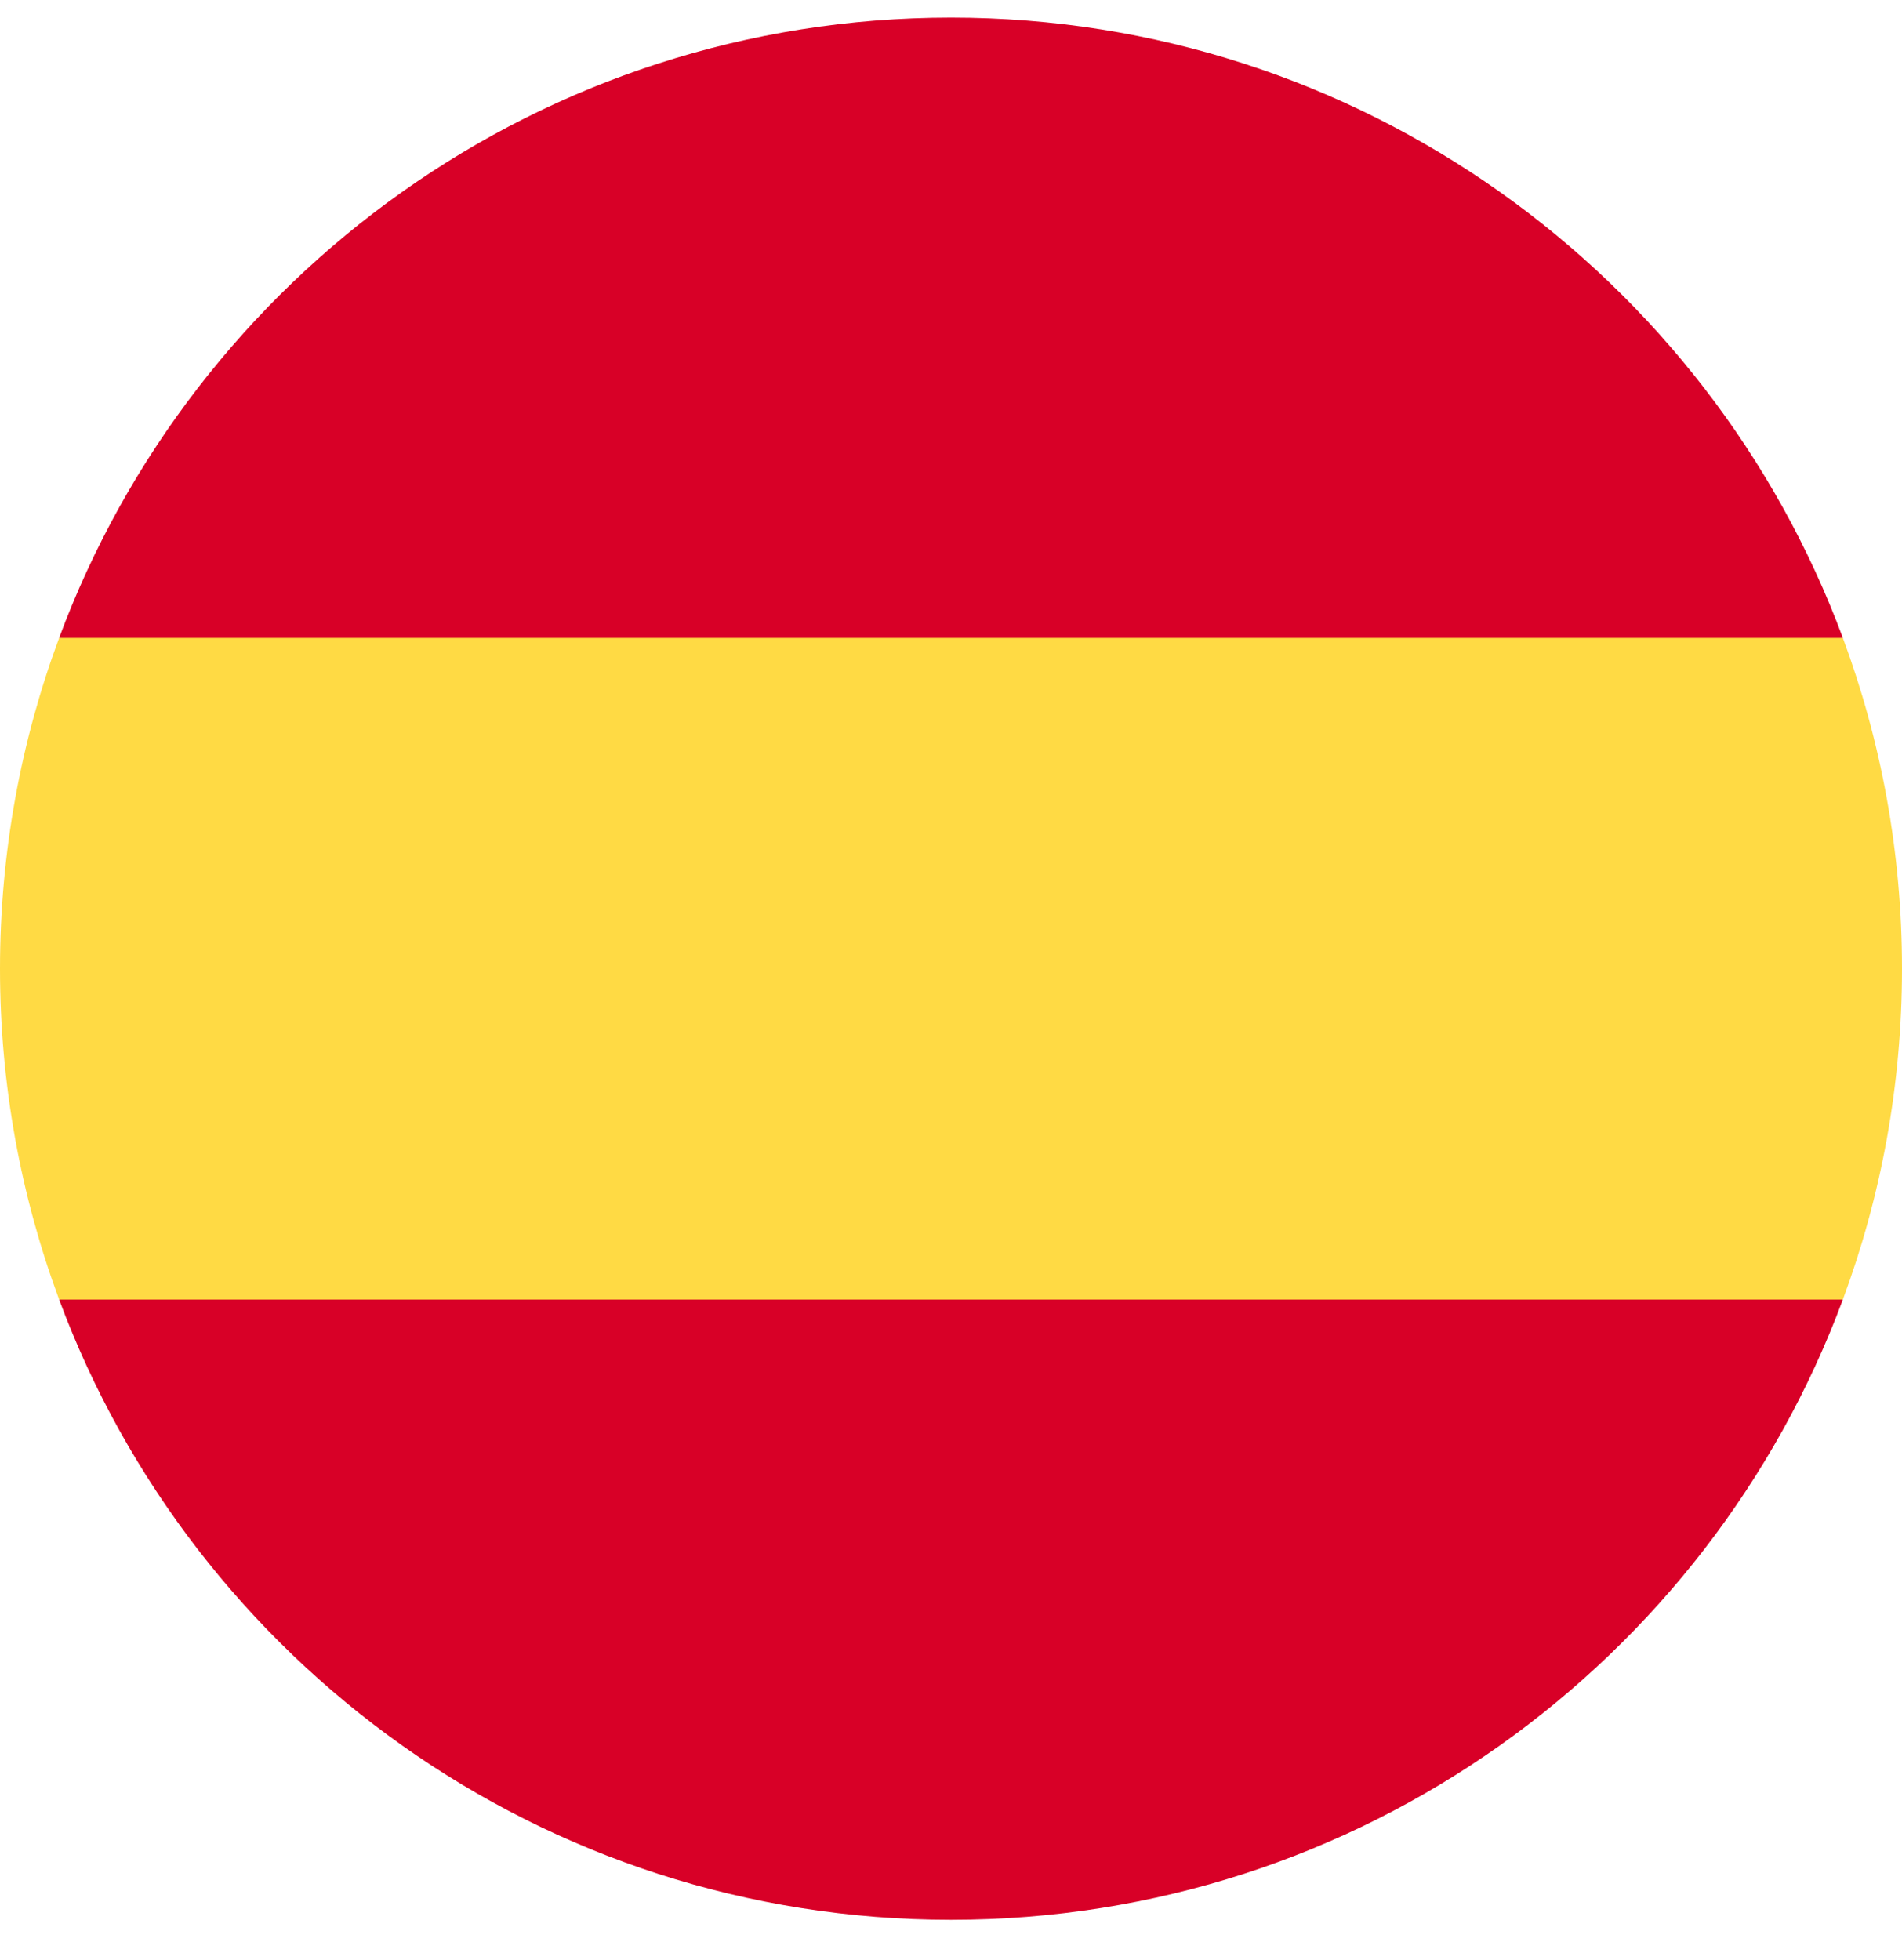
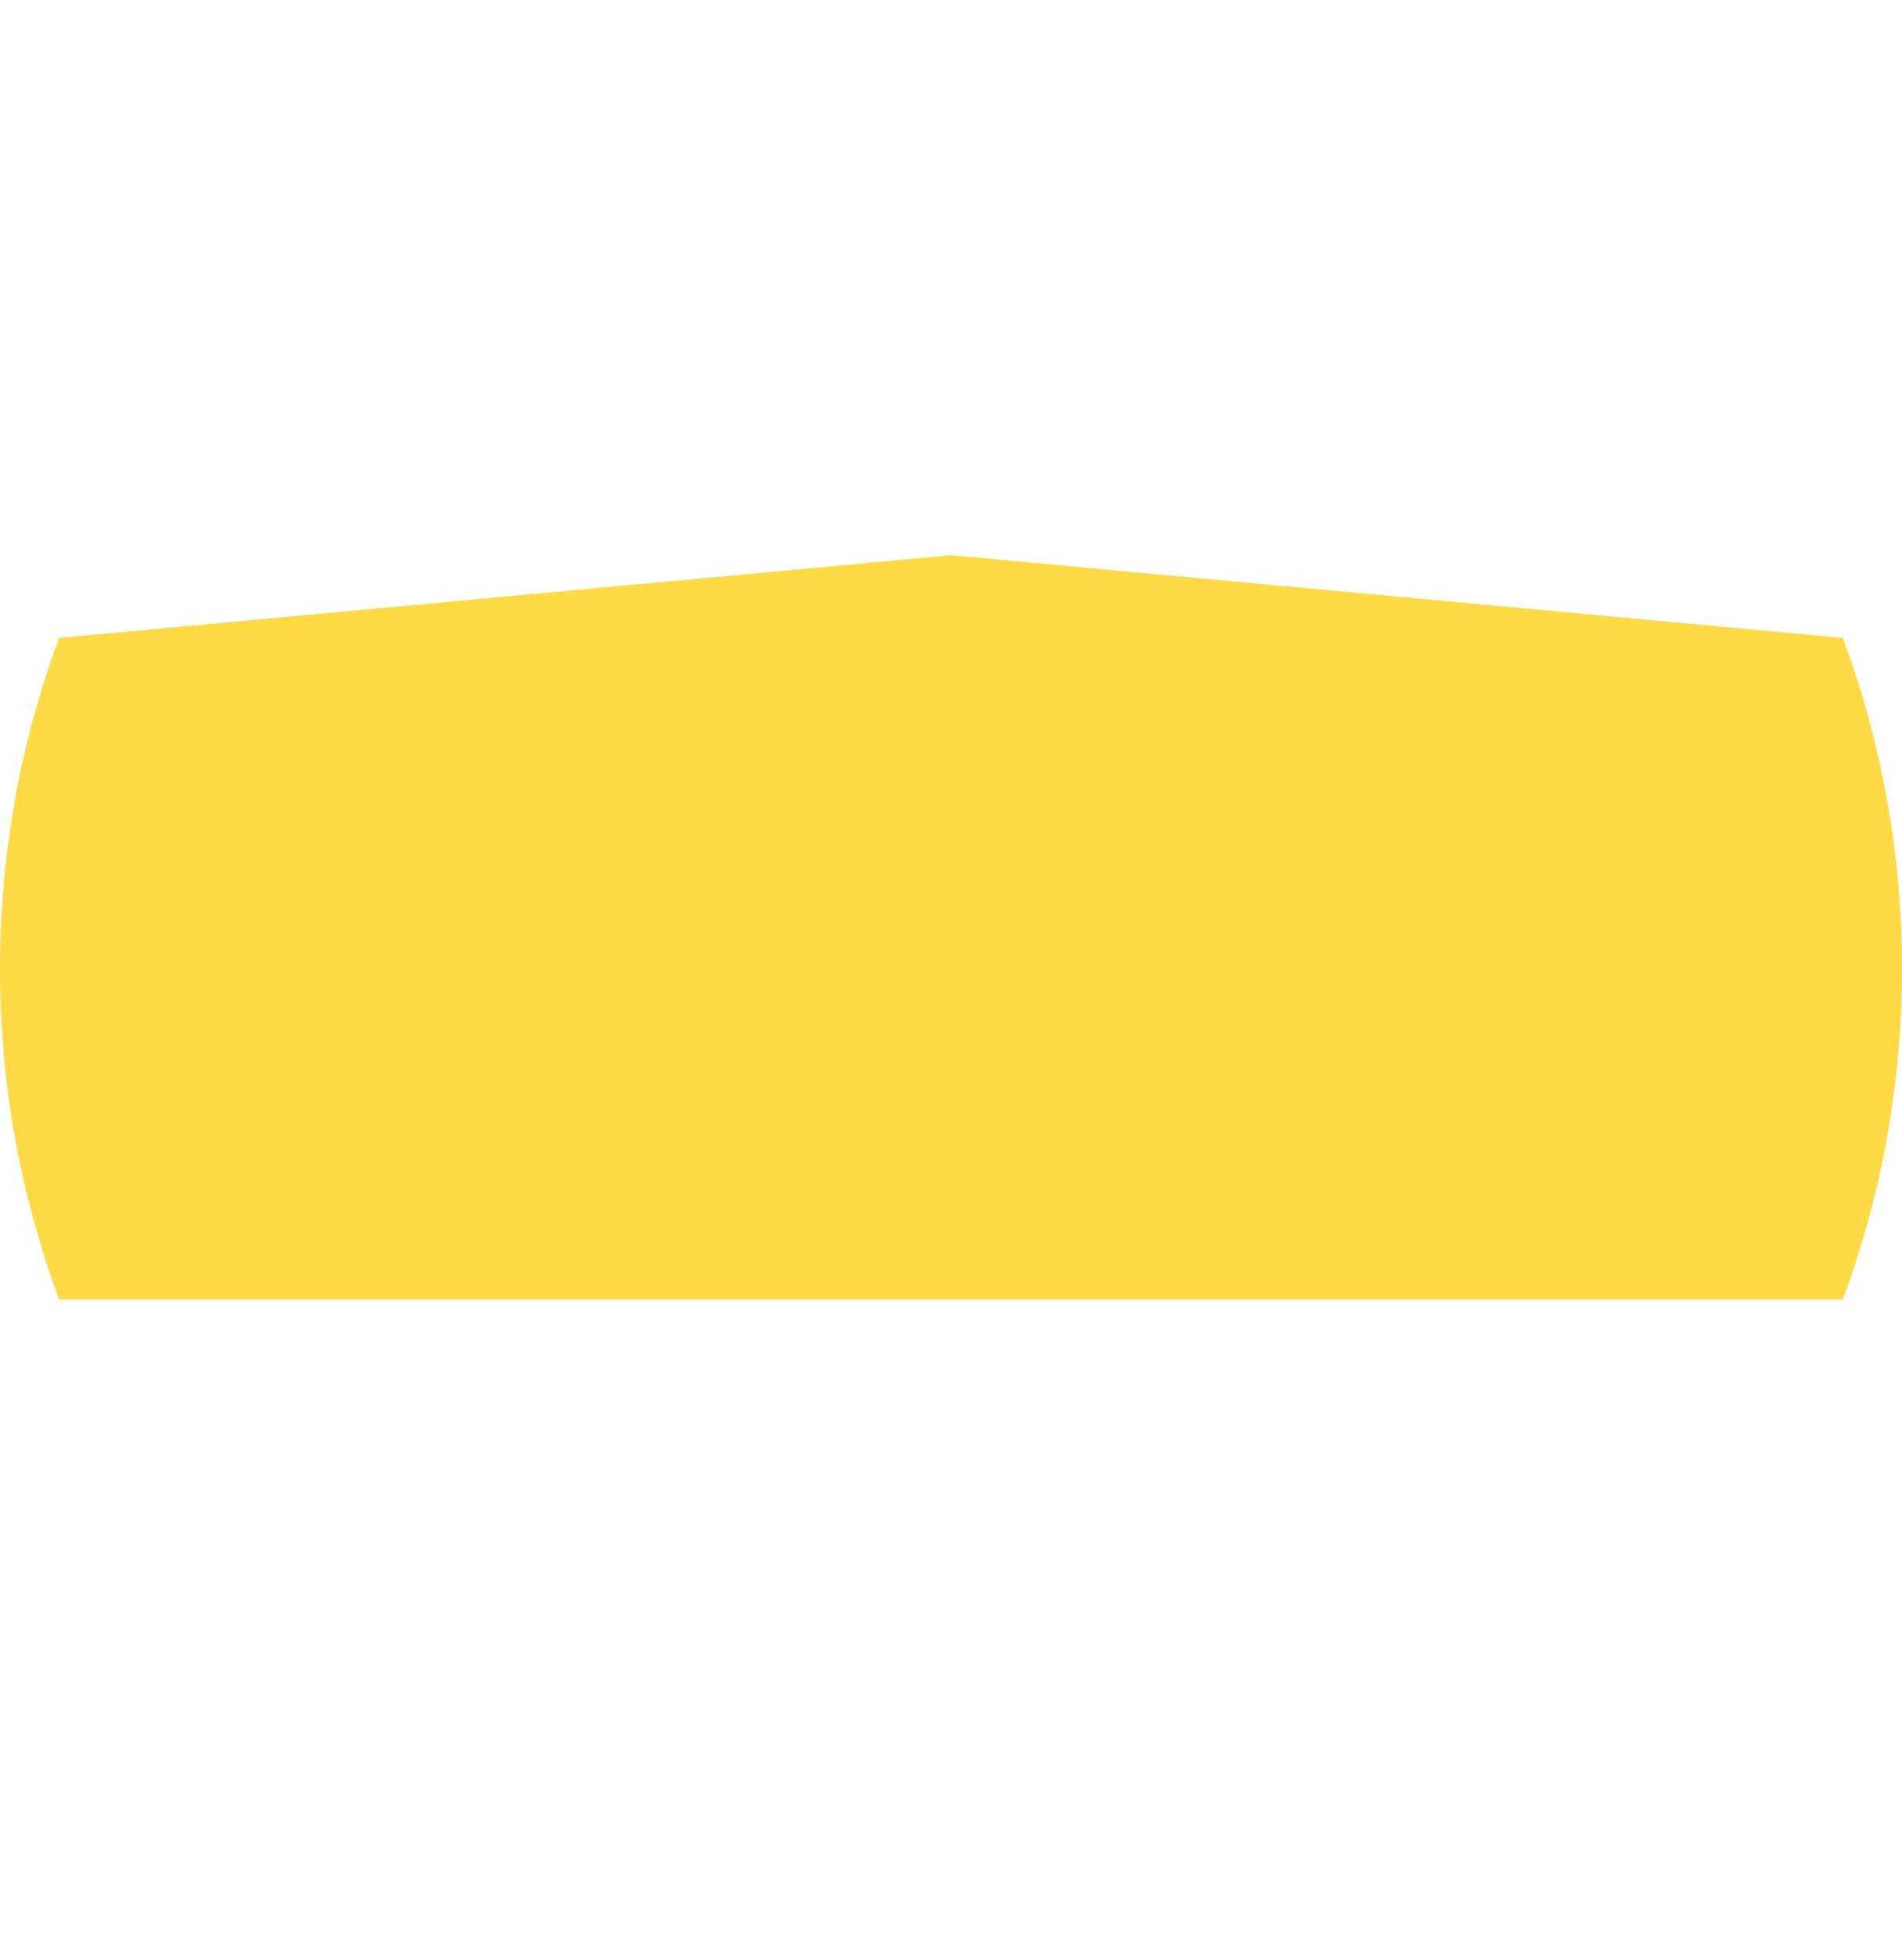
<svg xmlns="http://www.w3.org/2000/svg" width="33" height="34" viewBox="0 0 33 34" fill="none">
-   <path d="M0 16.806C0 18.824 0.363 20.757 1.026 22.545L16.5 23.98L31.974 22.545C32.637 20.757 33 18.824 33 16.806C33 14.787 32.637 12.854 31.974 11.067L16.5 9.632L1.026 11.067C0.363 12.854 0 14.787 0 16.806Z" fill="#FFDA44" />
-   <path d="M31.974 11.067C29.642 4.783 23.594 0.306 16.5 0.306C9.406 0.306 3.358 4.783 1.026 11.067H31.974Z" fill="#D80027" />
-   <path d="M1.026 22.545C3.358 28.828 9.406 33.306 16.5 33.306C23.594 33.306 29.642 28.828 31.974 22.545H1.026Z" fill="#D80027" />
+   <path d="M0 16.806C0 18.824 0.363 20.757 1.026 22.545L31.974 22.545C32.637 20.757 33 18.824 33 16.806C33 14.787 32.637 12.854 31.974 11.067L16.5 9.632L1.026 11.067C0.363 12.854 0 14.787 0 16.806Z" fill="#FFDA44" />
</svg>